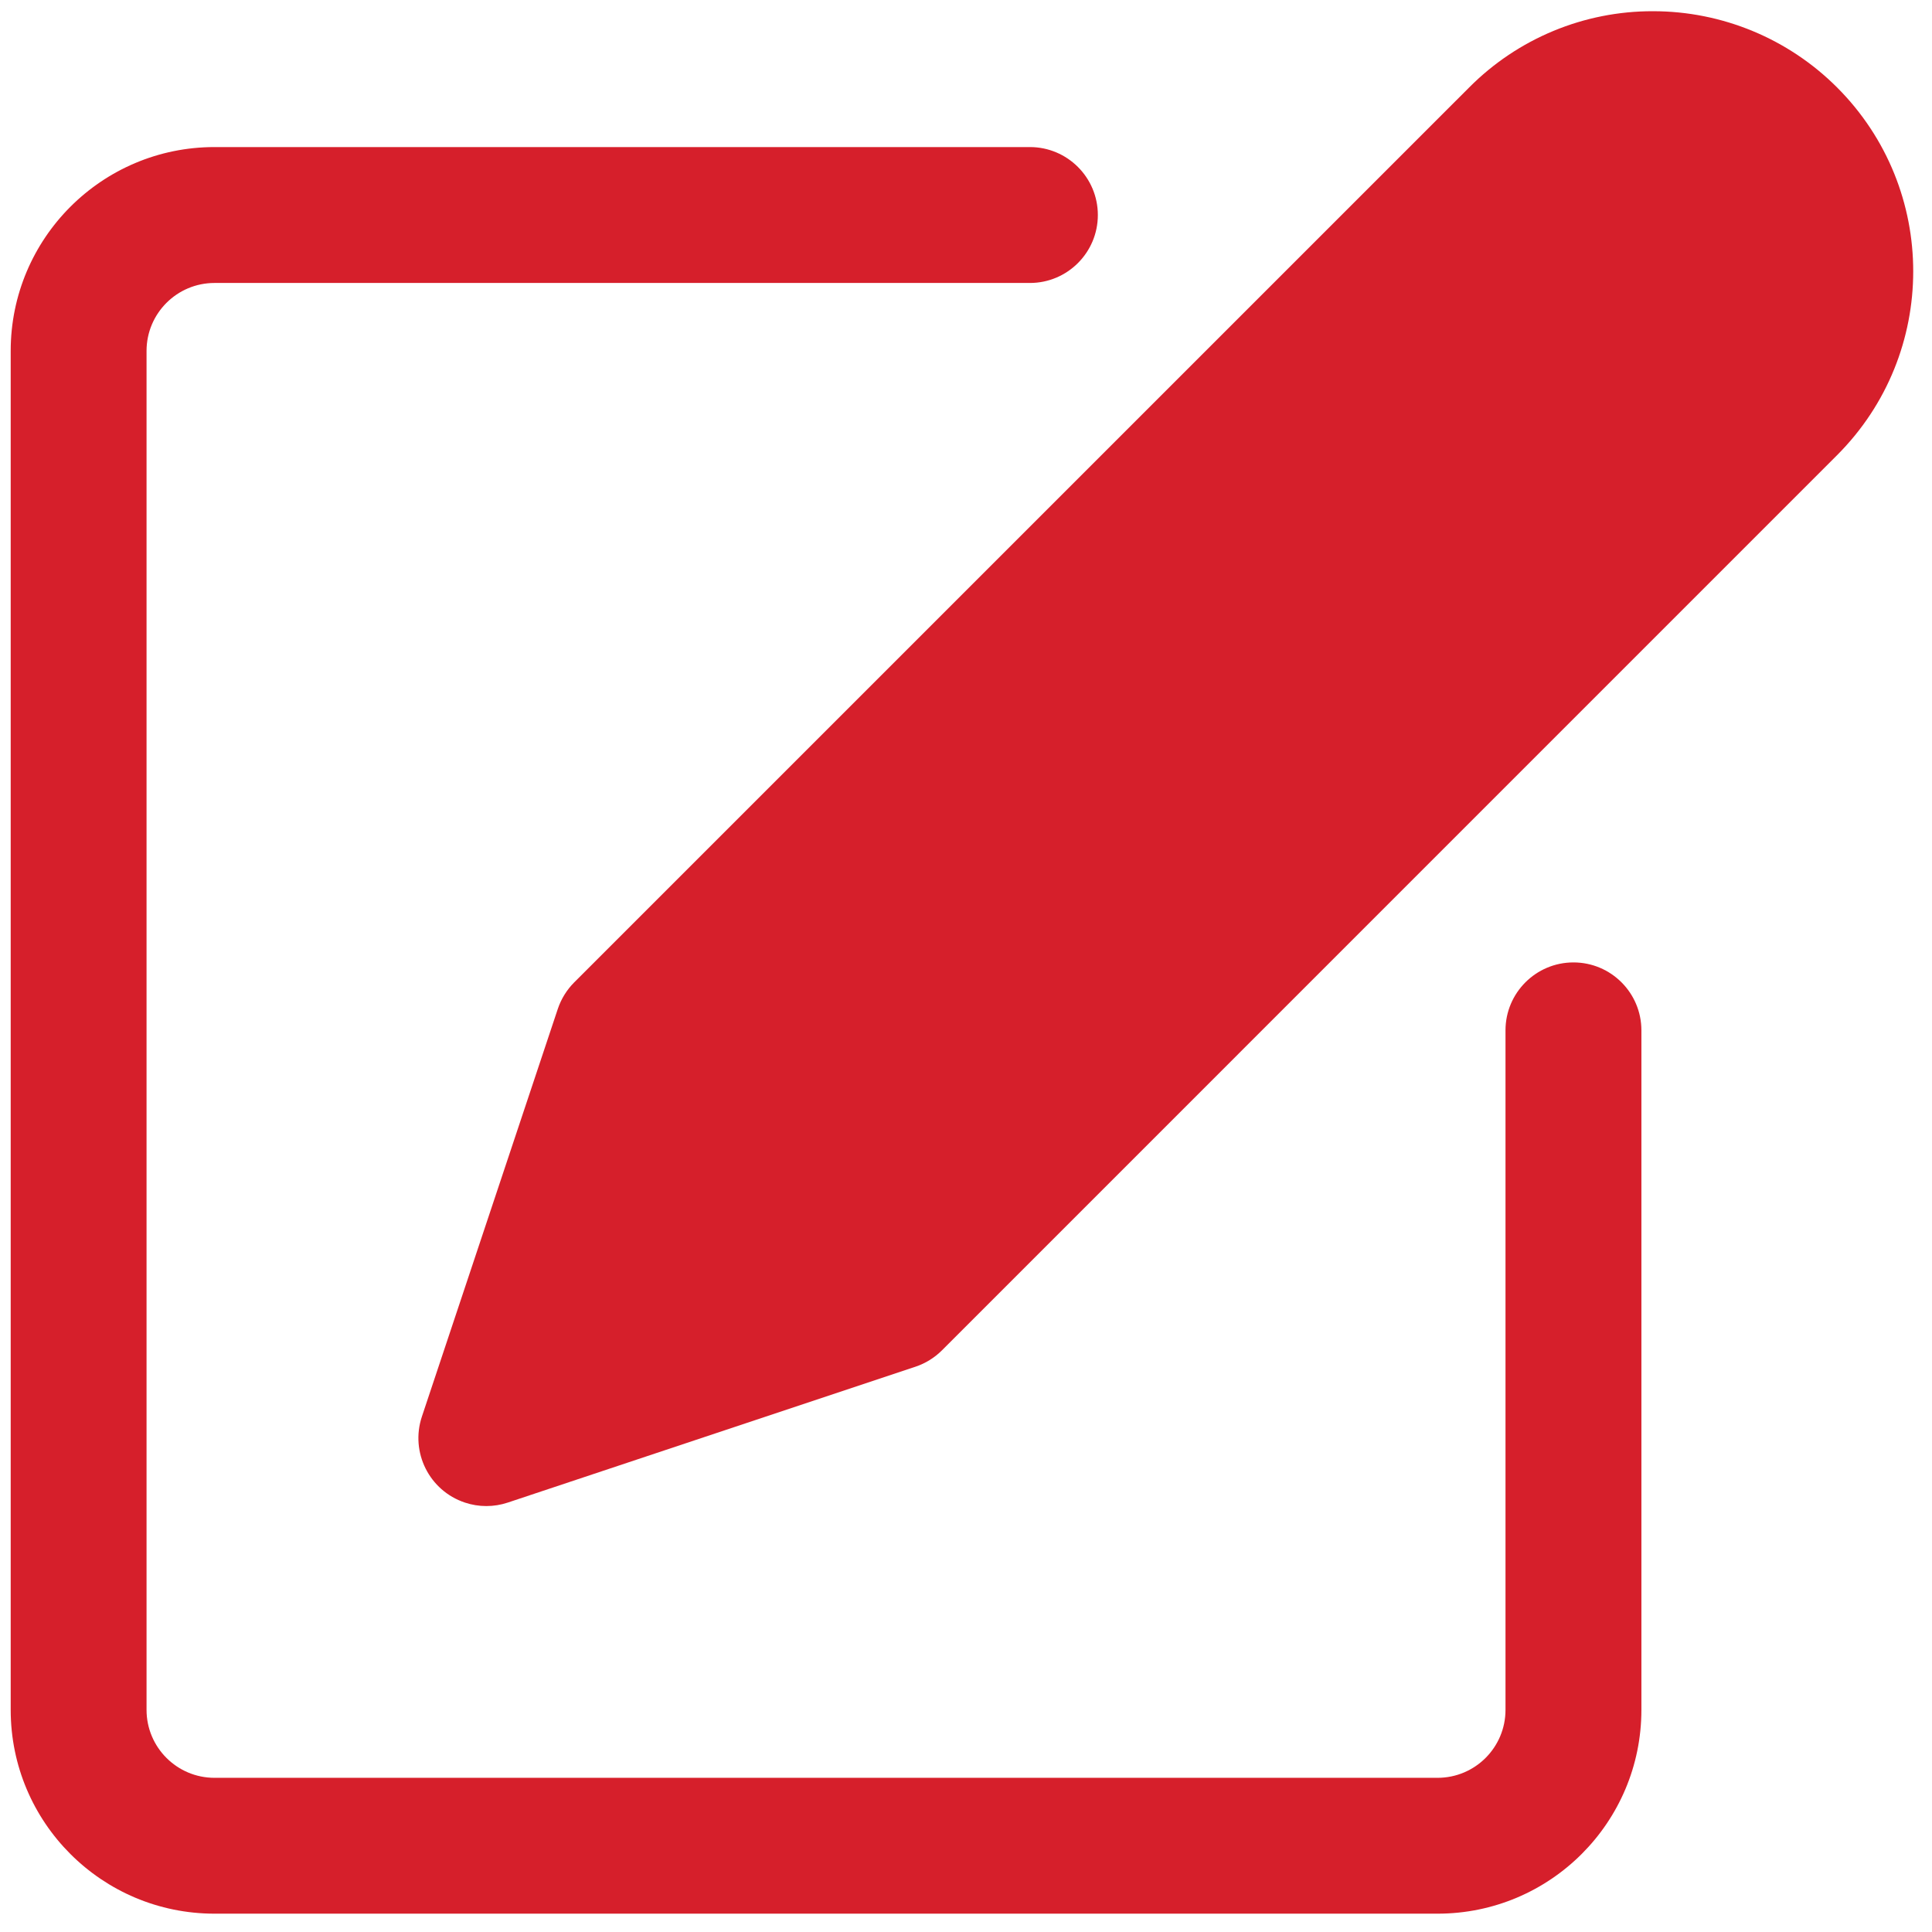
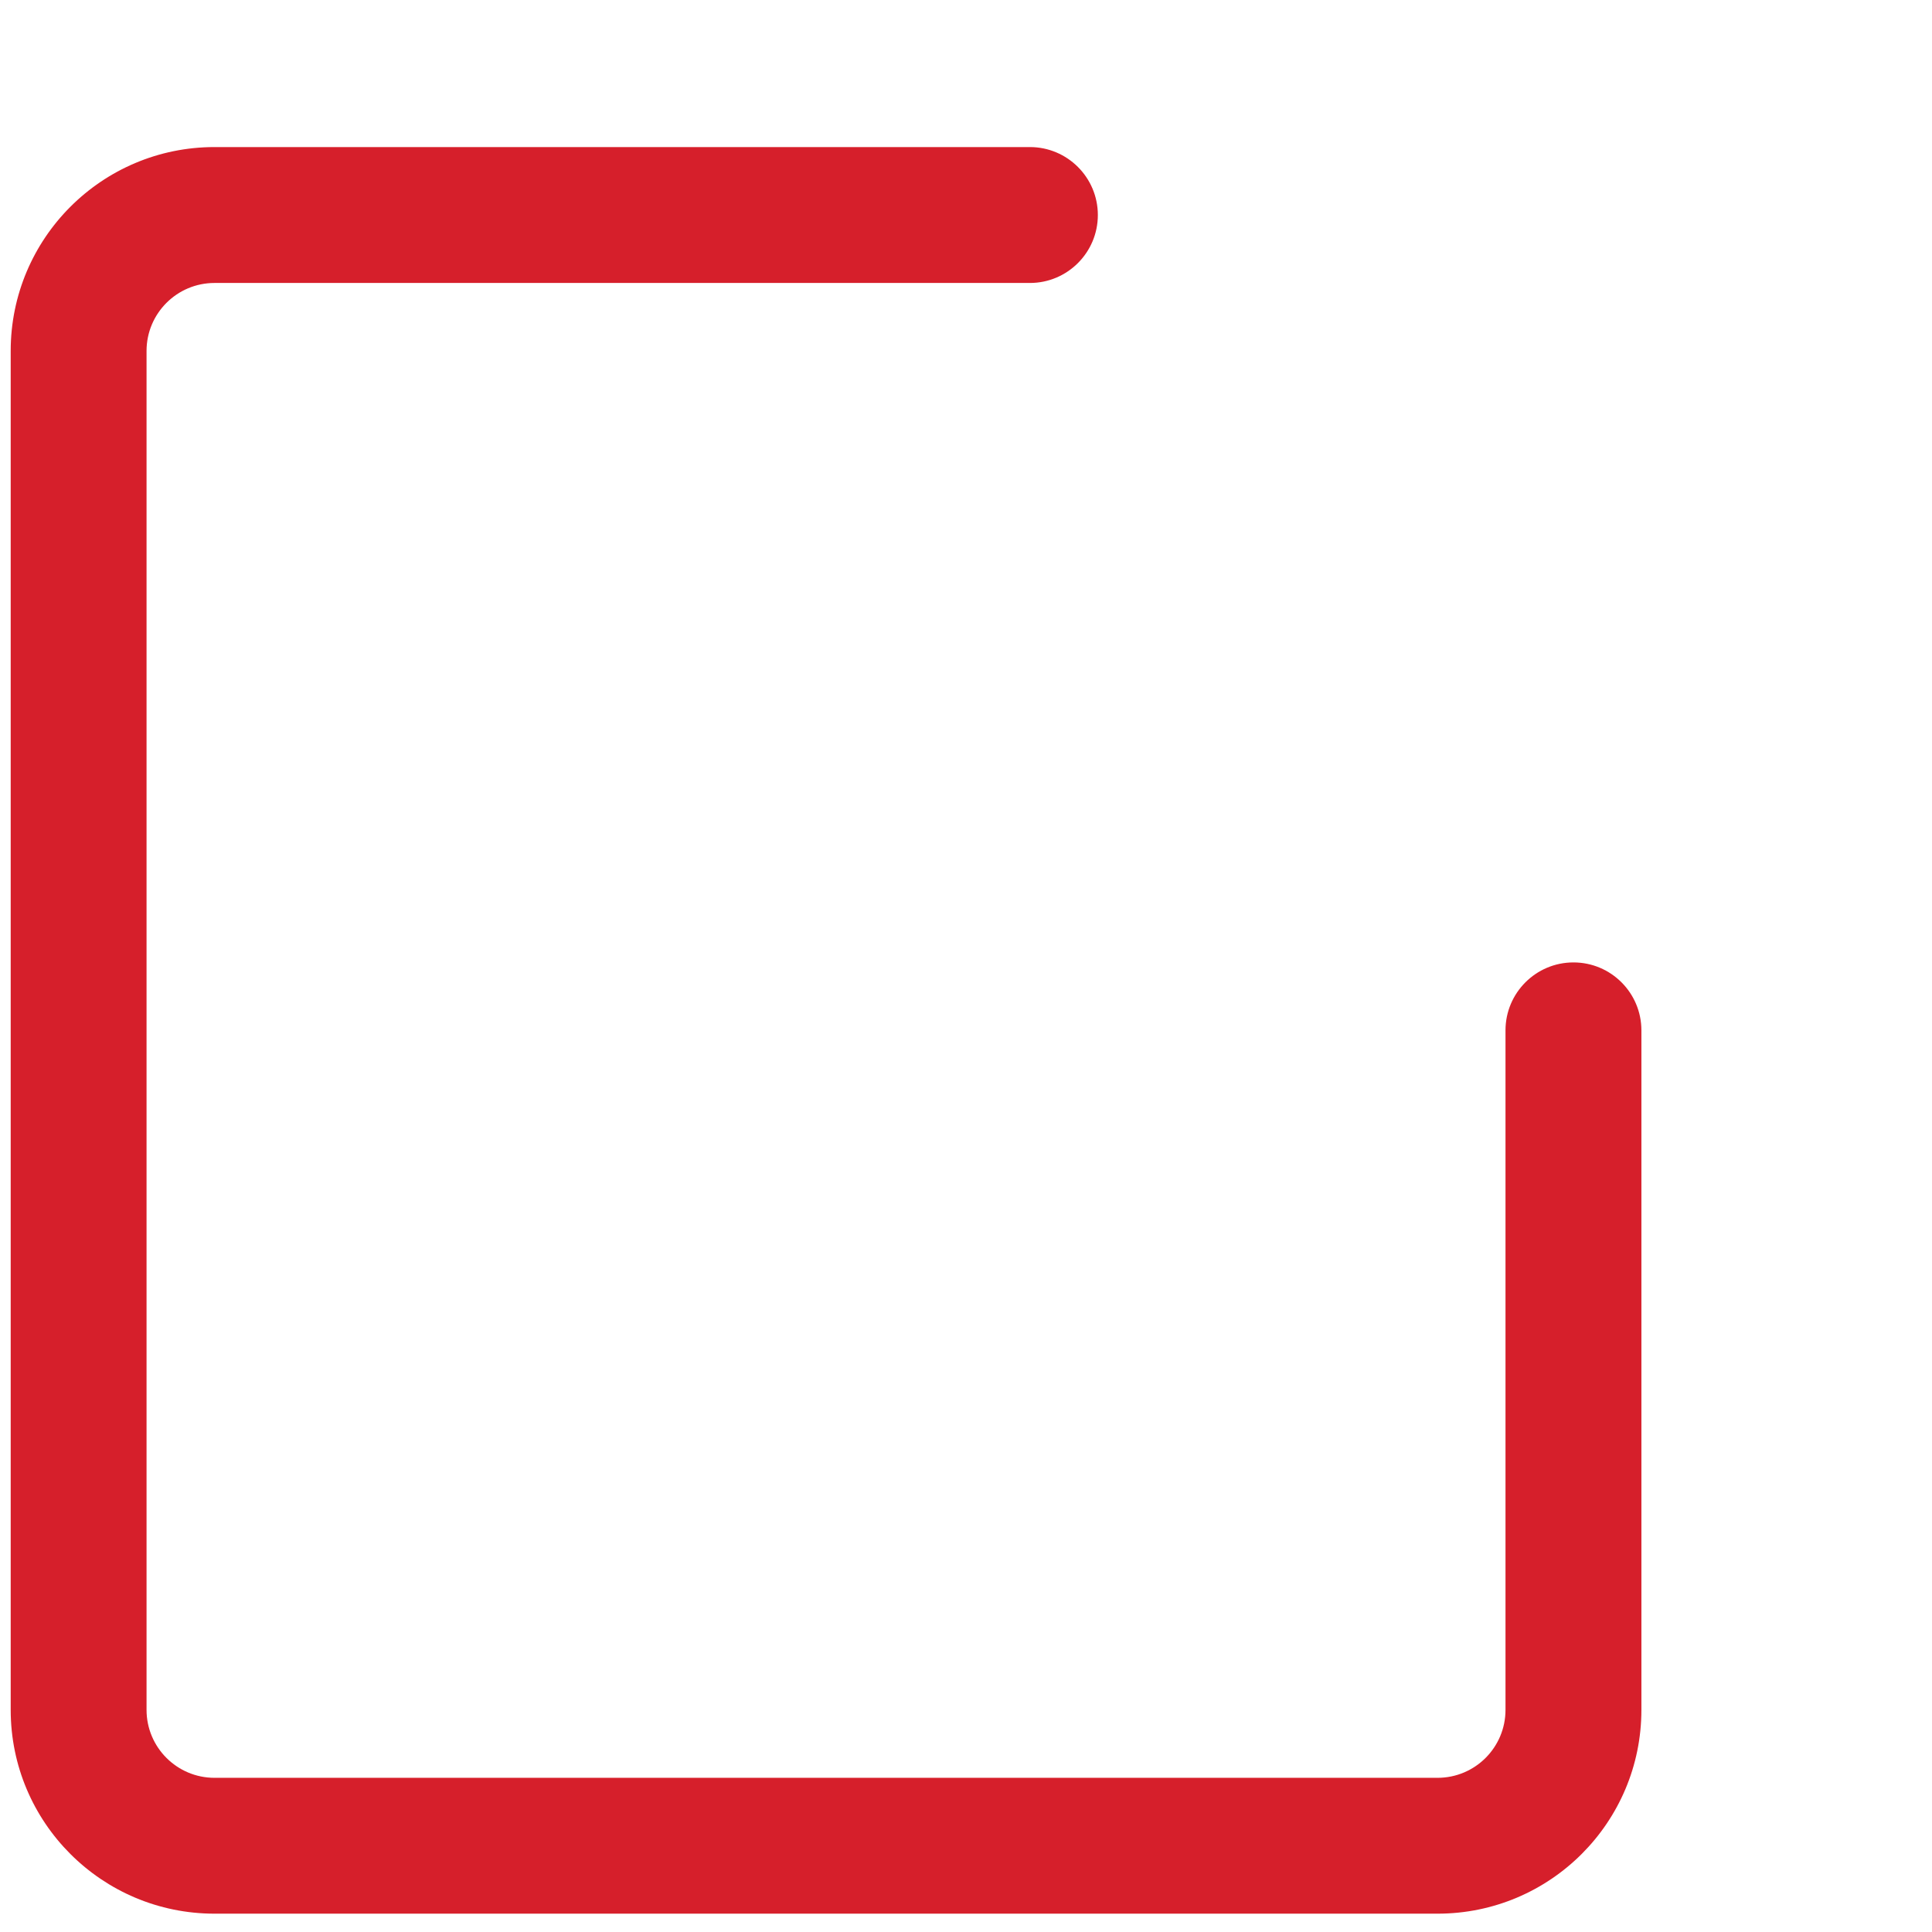
<svg xmlns="http://www.w3.org/2000/svg" width="41" height="41" viewBox="0 0 41 41" fill="none">
-   <path d="M38.985 1.855C37.95 0.82 36.545 0.238 35.081 0.238C33.616 0.234 32.21 0.817 31.178 1.856L12.185 20.848C12.027 21.007 11.908 21.2 11.837 21.412L8.953 30.063C8.702 30.819 9.11 31.635 9.866 31.887C10.012 31.936 10.166 31.961 10.32 31.961C10.475 31.961 10.629 31.936 10.776 31.887L19.427 29.004C19.64 28.933 19.833 28.813 19.991 28.655L38.984 9.661C41.14 7.506 41.141 4.011 38.985 1.855Z" fill="#D61F2B" />
  <path d="M33.391 20.424C32.595 20.424 31.949 21.07 31.949 21.866V36.286C31.949 37.082 31.304 37.728 30.507 37.728H4.552C3.756 37.728 3.11 37.082 3.11 36.286V7.447C3.11 6.651 3.756 6.005 4.552 6.005H21.856C22.652 6.005 23.298 5.359 23.298 4.563C23.298 3.767 22.652 3.121 21.856 3.121H4.552C2.163 3.121 0.227 5.058 0.227 7.447V36.286C0.227 38.675 2.163 40.611 4.552 40.611H30.507C32.896 40.611 34.833 38.675 34.833 36.286V21.866C34.833 21.07 34.188 20.424 33.391 20.424Z" fill="#D61F2B" />
</svg>